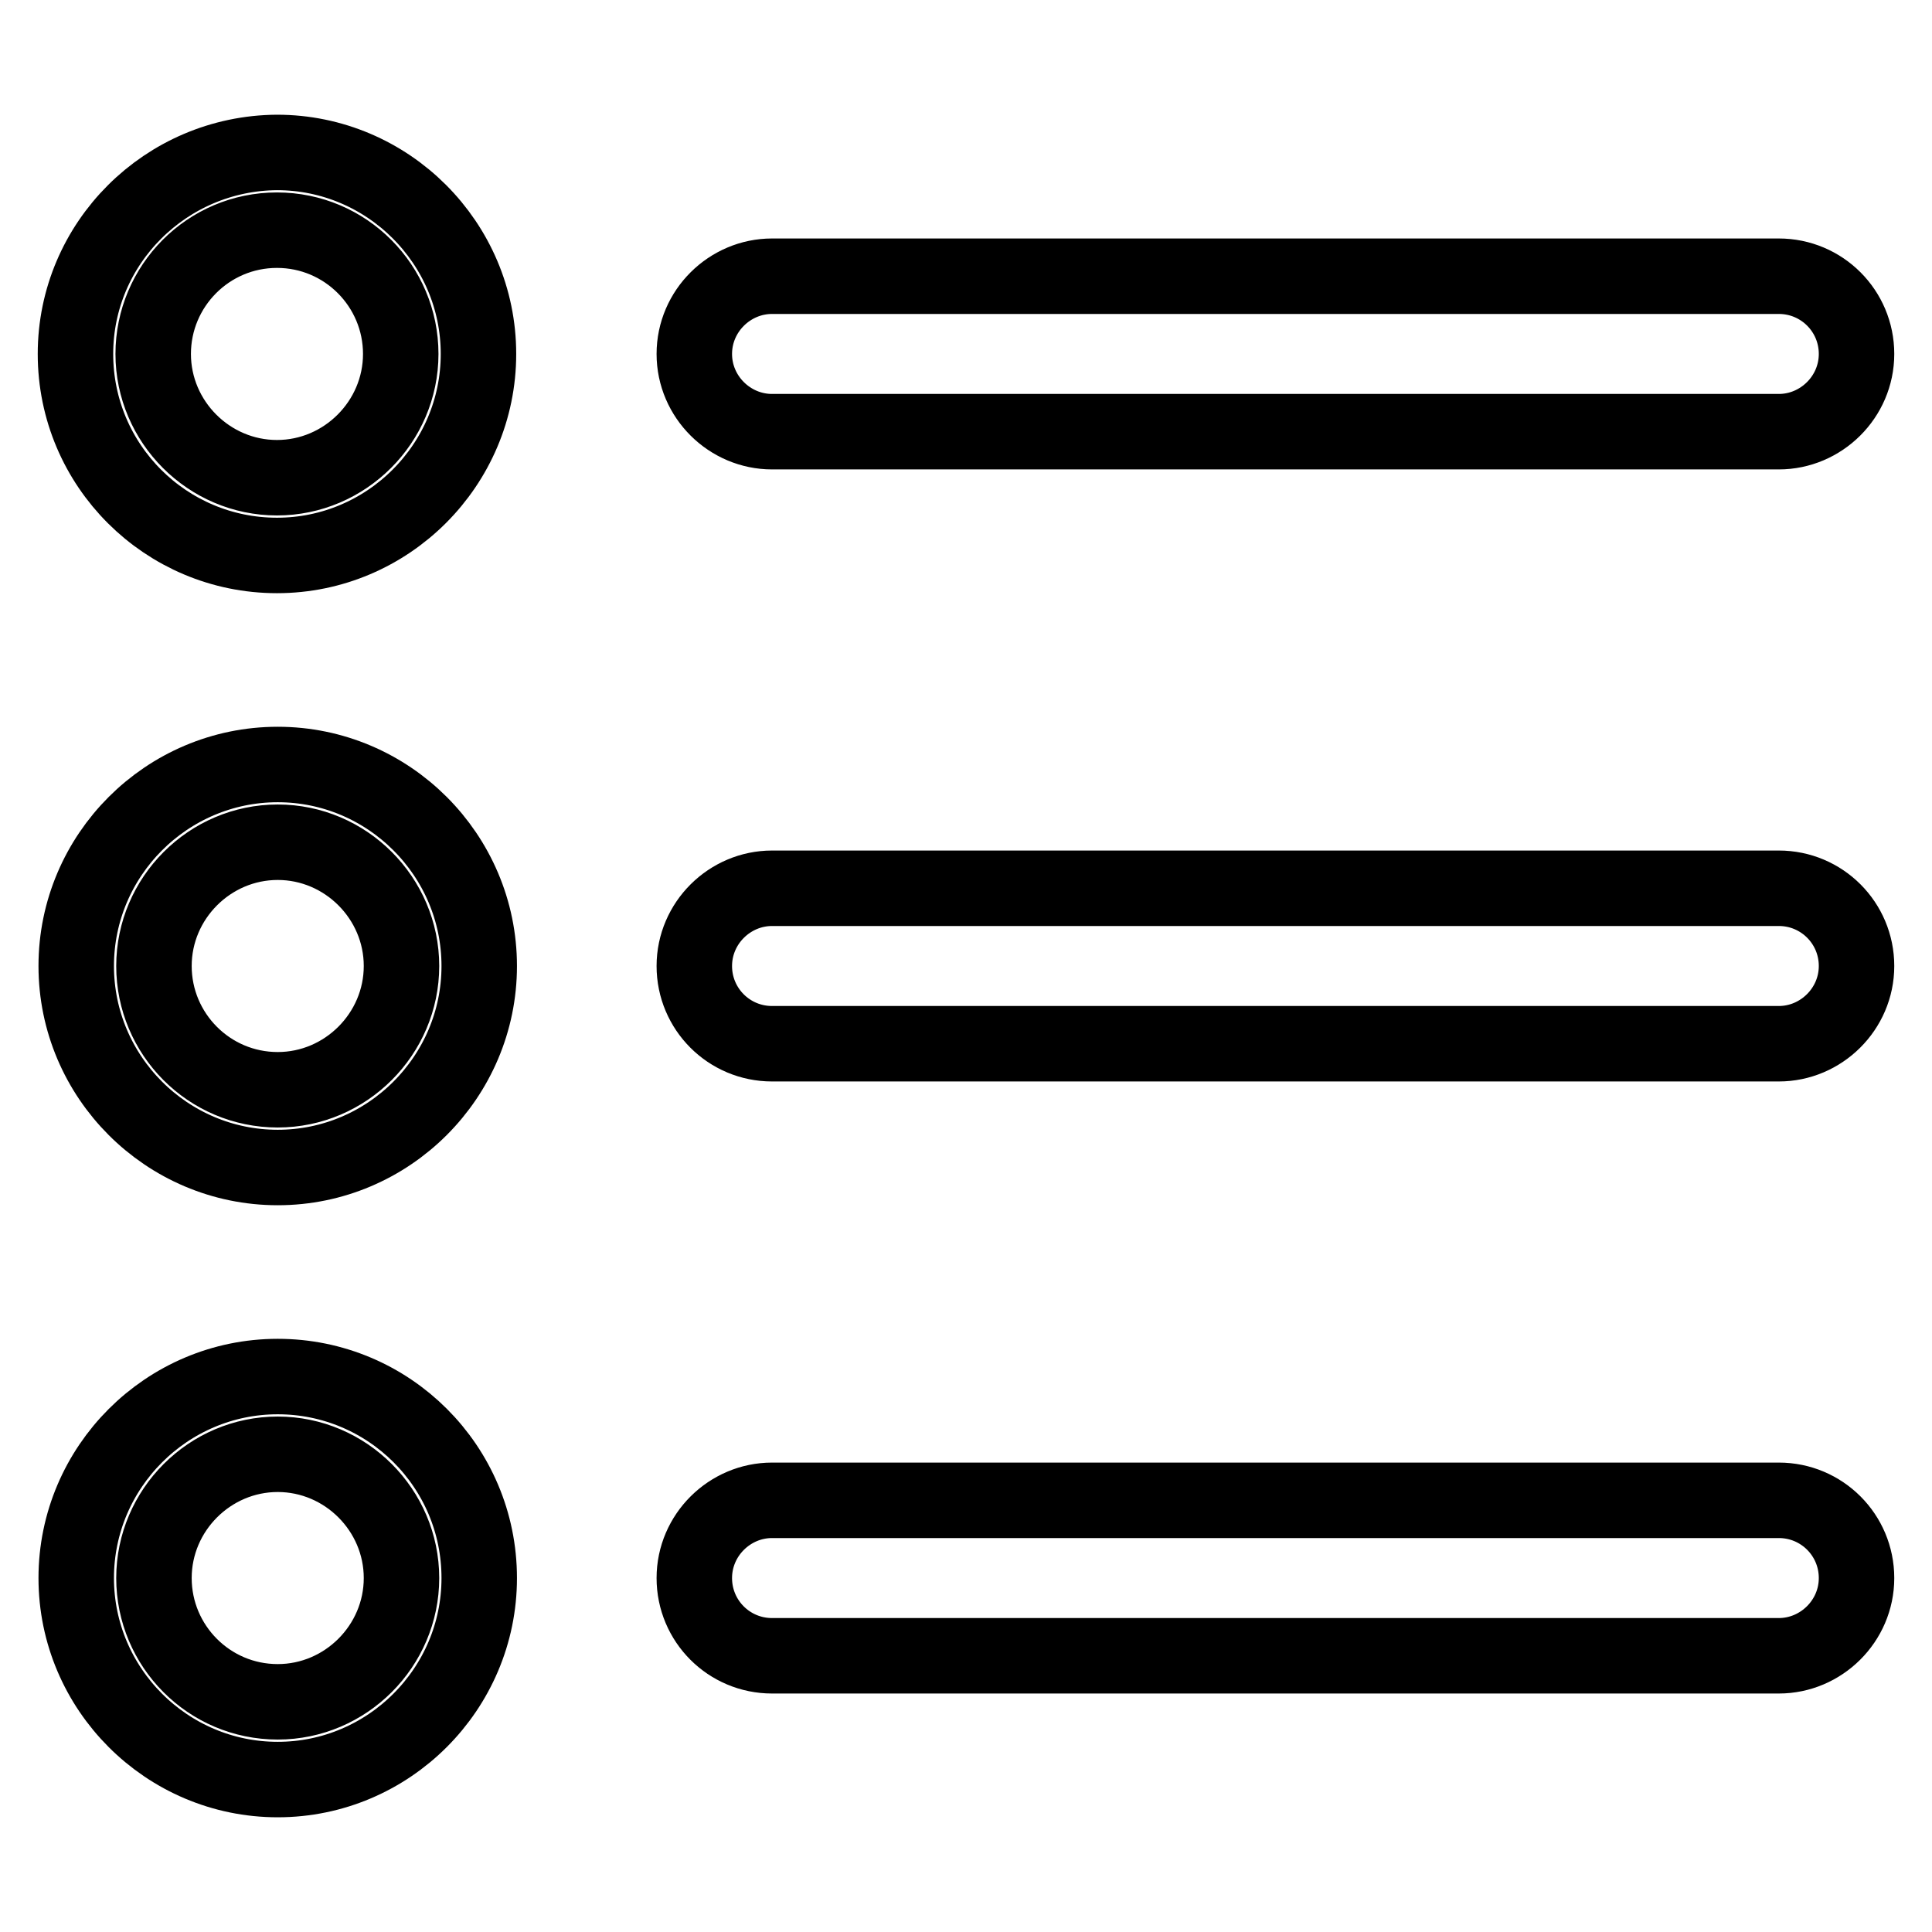
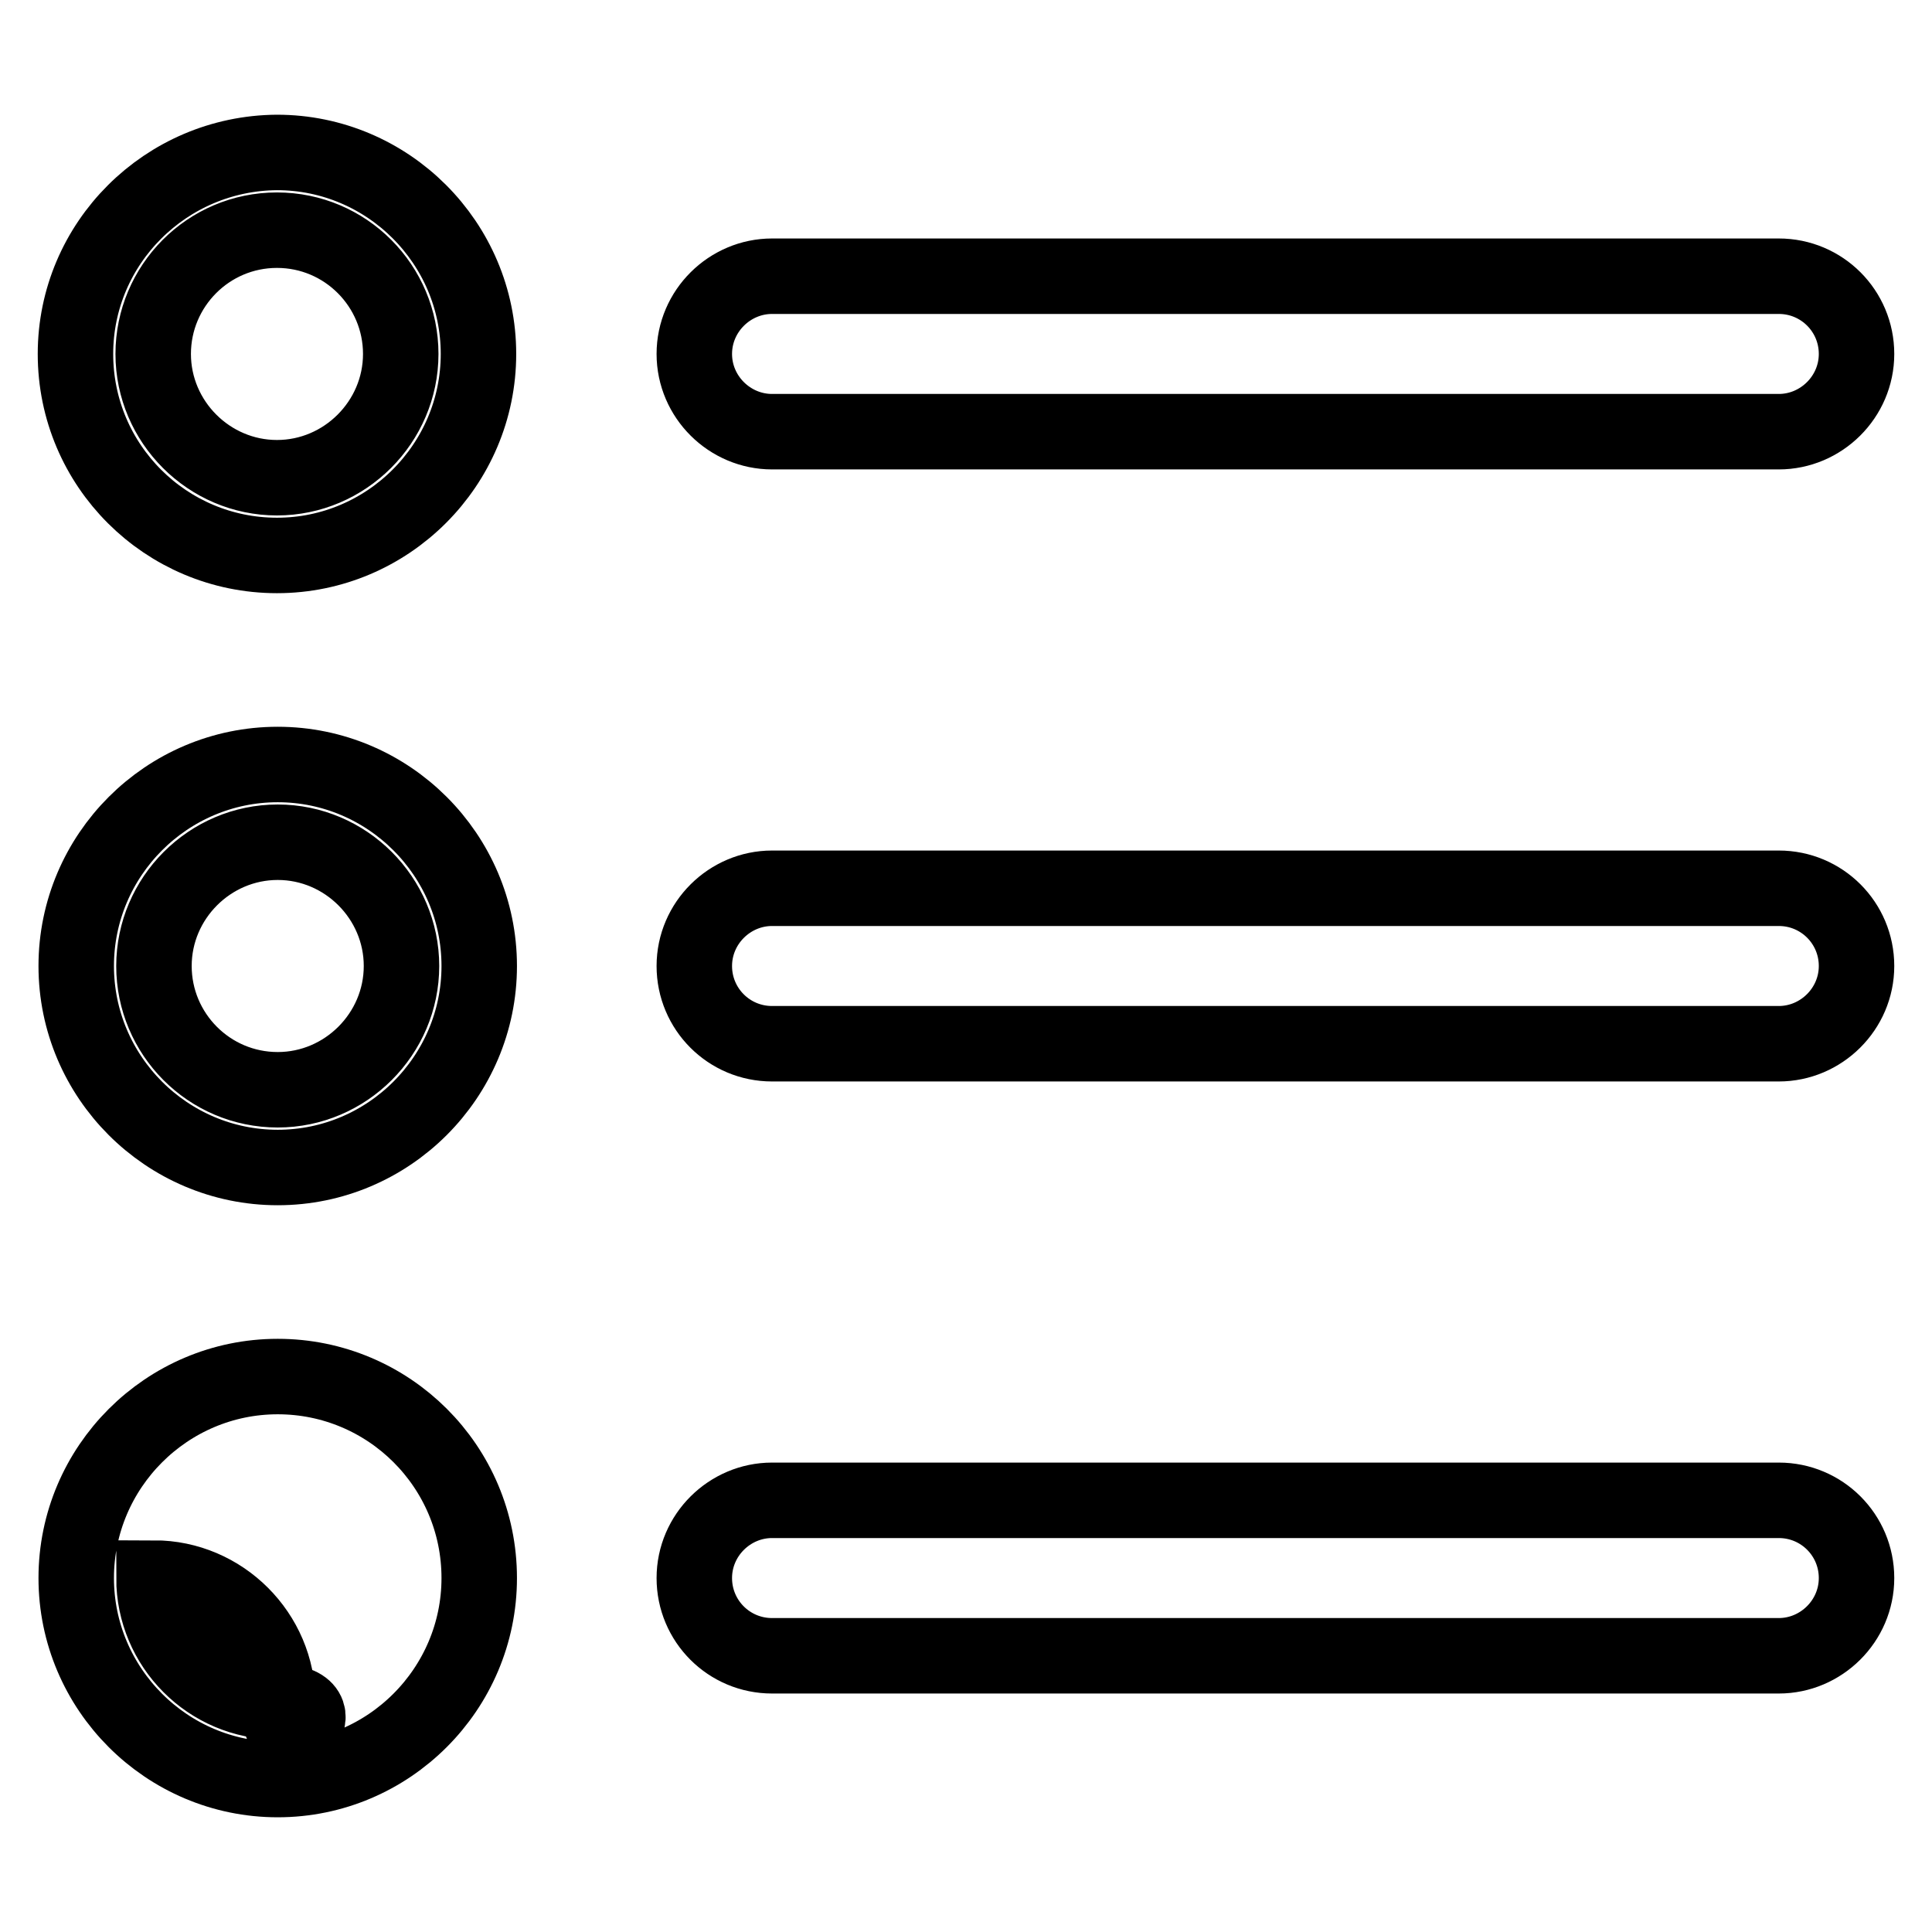
<svg xmlns="http://www.w3.org/2000/svg" version="1.1" x="0px" y="0px" viewBox="0 0 256 256" enable-background="new 0 0 256 256" xml:space="preserve">
  <g>
-     <path stroke-width="10" fill-opacity="0" stroke="#000000" d="M36.8,182.4c-14.7,0-26.7,12-26.7,26.7s12,26.7,26.7,26.7c14.7,0,26.7-12,26.7-26.7 C63.5,194.3,51.5,182.4,36.8,182.4z M36.8,225.5c-9.1,0-16.4-7.4-16.4-16.4s7.4-16.4,16.4-16.4c9,0,16.4,7.4,16.4,16.4 S45.8,225.5,36.8,225.5z M36.7,73.6c14.7,0,26.7-12,26.7-26.7c0-14.7-12-26.7-26.7-26.7C22,20.3,10,32.2,10,46.9 C10,61.7,22,73.6,36.7,73.6z M36.7,30.5c9.1,0,16.4,7.4,16.4,16.4c0,9-7.4,16.4-16.4,16.4c-9,0-16.4-7.4-16.4-16.4 C20.3,37.9,27.6,30.5,36.7,30.5z M36.8,101.3c-14.7,0-26.7,12-26.7,26.7s12,26.7,26.7,26.7c14.7,0,26.7-12,26.7-26.7 S51.5,101.3,36.8,101.3z M36.8,144.4c-9.1,0-16.4-7.4-16.4-16.4s7.4-16.4,16.4-16.4c9,0,16.4,7.4,16.4,16.4S45.8,144.4,36.8,144.4z  M102.3,57.2h133.4c5.6,0,10.3-4.6,10.3-10.3s-4.6-10.3-10.3-10.3H102.3c-5.6,0-10.3,4.6-10.3,10.3S96.7,57.2,102.3,57.2z  M235.7,117.7H102.3c-5.6,0-10.3,4.6-10.3,10.3s4.6,10.3,10.3,10.3h133.4c5.6,0,10.3-4.6,10.3-10.3S241.4,117.7,235.7,117.7z  M235.7,198.8H102.3c-5.6,0-10.3,4.6-10.3,10.3s4.6,10.3,10.3,10.3h133.4c5.6,0,10.3-4.6,10.3-10.3S241.4,198.8,235.7,198.8z" />
+     <path stroke-width="10" fill-opacity="0" stroke="#000000" d="M36.8,182.4c-14.7,0-26.7,12-26.7,26.7s12,26.7,26.7,26.7c14.7,0,26.7-12,26.7-26.7 C63.5,194.3,51.5,182.4,36.8,182.4z M36.8,225.5c-9.1,0-16.4-7.4-16.4-16.4c9,0,16.4,7.4,16.4,16.4 S45.8,225.5,36.8,225.5z M36.7,73.6c14.7,0,26.7-12,26.7-26.7c0-14.7-12-26.7-26.7-26.7C22,20.3,10,32.2,10,46.9 C10,61.7,22,73.6,36.7,73.6z M36.7,30.5c9.1,0,16.4,7.4,16.4,16.4c0,9-7.4,16.4-16.4,16.4c-9,0-16.4-7.4-16.4-16.4 C20.3,37.9,27.6,30.5,36.7,30.5z M36.8,101.3c-14.7,0-26.7,12-26.7,26.7s12,26.7,26.7,26.7c14.7,0,26.7-12,26.7-26.7 S51.5,101.3,36.8,101.3z M36.8,144.4c-9.1,0-16.4-7.4-16.4-16.4s7.4-16.4,16.4-16.4c9,0,16.4,7.4,16.4,16.4S45.8,144.4,36.8,144.4z  M102.3,57.2h133.4c5.6,0,10.3-4.6,10.3-10.3s-4.6-10.3-10.3-10.3H102.3c-5.6,0-10.3,4.6-10.3,10.3S96.7,57.2,102.3,57.2z  M235.7,117.7H102.3c-5.6,0-10.3,4.6-10.3,10.3s4.6,10.3,10.3,10.3h133.4c5.6,0,10.3-4.6,10.3-10.3S241.4,117.7,235.7,117.7z  M235.7,198.8H102.3c-5.6,0-10.3,4.6-10.3,10.3s4.6,10.3,10.3,10.3h133.4c5.6,0,10.3-4.6,10.3-10.3S241.4,198.8,235.7,198.8z" />
  </g>
</svg>